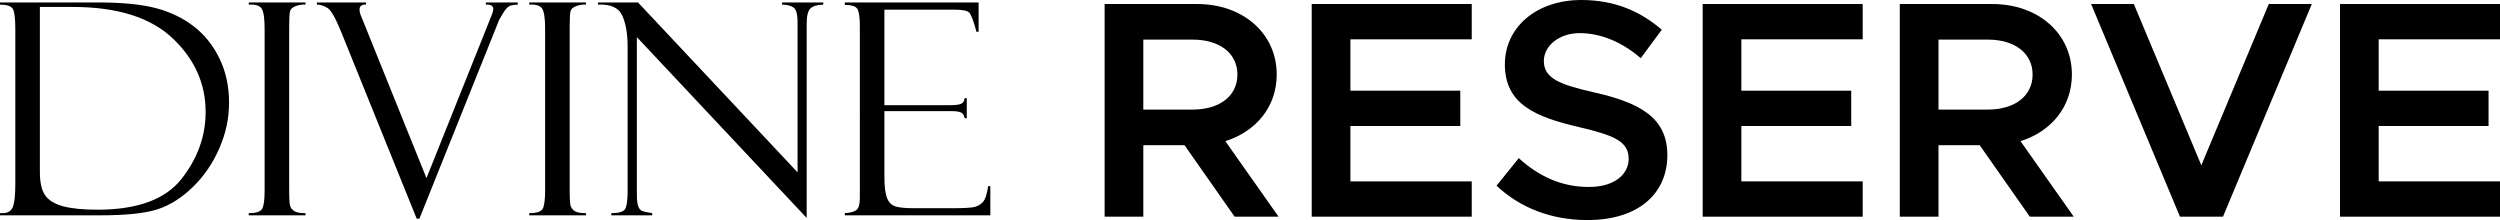
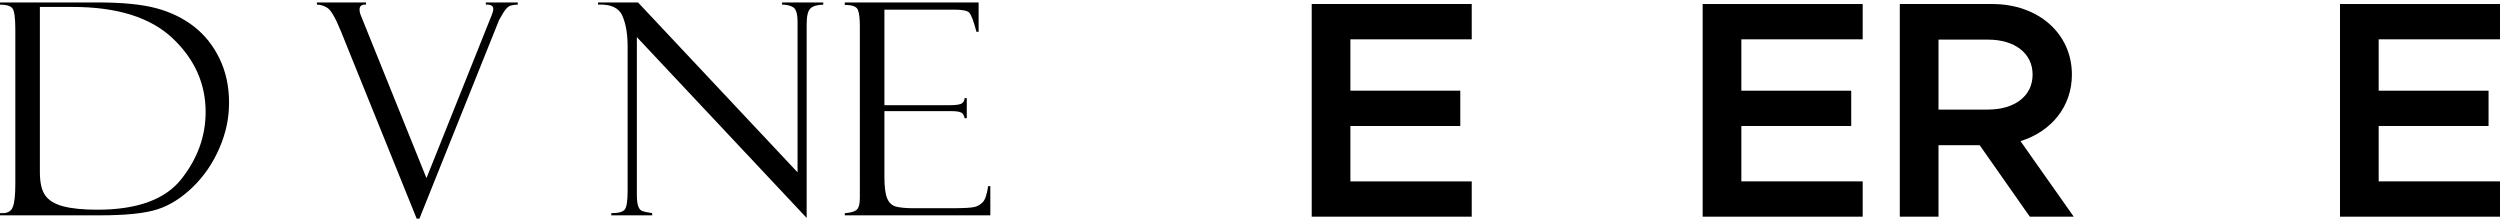
<svg xmlns="http://www.w3.org/2000/svg" id="_레이어_2" data-name="레이어 2" viewBox="0 0 1336.55 117.66">
  <g id="_레이어_1-2" data-name="레이어 1">
    <g>
      <path d="M0,2.47V1.31H52.23c13.29,0,23.78,1.04,31.48,3.13,7.7,2.09,14.41,5.37,20.13,9.85,5.72,4.48,10.25,10.21,13.6,17.19,3.35,6.98,5.02,14.77,5.02,23.37s-1.74,16.44-5.21,24.45c-3.48,8.01-8.2,14.91-14.18,20.71-5.98,5.79-12.27,9.76-18.89,11.9-6.62,2.14-16.86,3.21-30.71,3.21H0v-1.16H1.39c2.78,0,4.61-1.12,5.49-3.36,.87-2.24,1.31-6.29,1.31-12.16V15.6c0-6.18-.53-9.91-1.58-11.19-1.06-1.29-3.26-1.93-6.61-1.93Zm38.78,1.24H21.32V92.02c0,5.56,.94,9.7,2.82,12.4,1.88,2.7,5.09,4.66,9.62,5.87,4.53,1.21,10.64,1.82,18.31,1.82,21.32,0,36.3-5.47,44.93-16.42,8.63-10.94,12.94-22.88,12.94-35.81,0-15.19-5.91-28.35-17.73-39.48C80.39,9.27,62.58,3.71,38.78,3.71Z" />
-       <path d="M163.32,1.31v1.16c-1.49-.15-3.16,.08-4.98,.7-1.83,.62-2.91,1.52-3.24,2.7-.34,1.18-.5,3.99-.5,8.42V101.6c0,4.74,.19,7.63,.58,8.69,.39,1.05,1.13,1.93,2.24,2.63,1.11,.7,3.08,1.04,5.91,1.04v1.16h-30.36v-1.16c3.81,0,6.18-.73,7.11-2.2,.93-1.47,1.39-4.8,1.39-10V15.29c0-5.4-.51-8.94-1.54-10.62-1.03-1.67-3.35-2.41-6.95-2.2V1.31h30.36Z" />
      <path d="M224.24,116.89h-1.47L182.25,16.69c-2.89-7.06-5.25-11.19-7.11-12.4-1.85-1.21-3.76-1.82-5.72-1.82V1.31h26.27v1.16c-2.32-.15-3.48,.75-3.48,2.7,0,.77,.15,1.6,.46,2.47l35.33,87.59L263.03,7.68c.46-1.17,.7-2.12,.7-2.83,0-1.74-1.33-2.53-3.99-2.38V1.31h17.07v1.16c-1.19,0-2.43,.17-3.75,.5-1.31,.34-2.67,1.66-4.06,3.98-1.39,2.32-2.11,3.55-2.16,3.71l-42.61,106.23Z" />
-       <path d="M313.28,1.31v1.16c-1.49-.15-3.16,.08-4.98,.7-1.83,.62-2.91,1.52-3.24,2.7-.34,1.18-.5,3.99-.5,8.42V101.6c0,4.74,.19,7.63,.58,8.69,.39,1.05,1.13,1.93,2.24,2.63,1.11,.7,3.08,1.04,5.91,1.04v1.16h-30.36v-1.16c3.81,0,6.18-.73,7.11-2.2,.93-1.47,1.39-4.8,1.39-10V15.29c0-5.4-.51-8.94-1.54-10.62-1.03-1.67-3.35-2.41-6.95-2.2V1.31h30.36Z" />
      <path d="M418.12,1.31h22.02v1.16c-3.35,.1-5.67,.81-6.95,2.12-1.29,1.31-1.93,4.08-1.93,8.31V116.51L340.48,19.85V104c0,2.68,.21,4.66,.62,5.94,.41,1.29,1,2.16,1.78,2.63,.77,.46,2.7,.93,5.79,1.39v1.16h-21.86v-1.16c3.91,0,6.35-.69,7.3-2.08,.95-1.39,1.43-4.71,1.43-9.96V24.94c0-6.74-.94-12.25-2.82-16.52-1.88-4.27-6.22-6.25-13.02-5.95V1.31h21.4l85.29,90.82V11.82c0-4.32-.77-6.96-2.32-7.92-1.55-.95-3.53-1.43-5.95-1.43V1.31Z" />
      <path d="M451.65,2.63V1.31h71.54v15.68h-1.16c-1.54-5.82-2.85-9.24-3.9-10.28-1.06-1.03-3.64-1.54-7.76-1.54h-37.55V56.24h34.84c3.45,0,5.64-.32,6.57-.97,.93-.64,1.42-1.58,1.47-2.82h1.16v10.74h-1.16c-.26-1.49-.86-2.5-1.82-3.01-.95-.51-2.72-.77-5.29-.77h-35.77v35.15c0,5.31,.49,9.13,1.47,11.47,.98,2.34,2.53,3.81,4.67,4.4,2.13,.59,5.36,.89,9.68,.89h20.06c6.38,0,10.45-.22,12.23-.65,1.77-.43,3.28-1.31,4.51-2.61,1.23-1.31,2.19-4.16,2.85-8.56h1.16v15.61h-77.8v-1.16c2.63-.15,4.62-.66,5.99-1.51,1.36-.85,2.05-3.05,2.05-6.6V13.98c0-4.17-.36-7.1-1.08-8.8-.72-1.7-3.04-2.55-6.95-2.55Z" />
    </g>
    <g>
-       <path d="M660.06,115.84l-26.81-38.23h-22.01v38.23h-20.69V2.15h49.48c24.32,0,42.53,15.56,42.53,37.73,0,17.21-11.09,30.45-27.47,35.58l28.46,40.38h-23.5Zm-48.82-57.26h26.48c14.07,0,23.83-7.12,23.83-18.7s-9.76-18.7-23.83-18.7h-26.48V58.58Z" />
      <path d="M721.95,21.02v27.47h58.75v18.86h-58.75v29.62h64.87v18.87h-85.55V2.15h85.55V21.02h-64.87Z" />
-       <path d="M800.06,99.29l11.91-14.73c10.43,9.43,22.5,15.39,37.4,15.39,14.07,0,21.35-6.95,21.35-15.06,0-9.43-8.11-12.58-26.31-16.88-23.5-5.46-39.88-12.25-39.88-33.59,0-19.86,16.88-34.42,40.87-34.42,18.04,0,31.61,6.12,43.02,15.89l-11.25,15.22c-9.93-8.61-21.35-13.4-32.6-13.4s-19.2,6.95-19.2,14.89c0,9.27,8.44,12.58,26.48,16.71,23.66,5.3,39.55,12.91,39.55,33.59s-15.55,34.75-42.69,34.75c-19.53,0-36.07-6.62-48.65-18.37Z" />
      <path d="M930.96,21.02v27.47h58.74v18.86h-58.74v29.62h64.87v18.87h-85.55V2.15h85.55V21.02h-64.87Z" />
      <path d="M1085.18,115.84l-26.81-38.23h-22.01v38.23h-20.69V2.15h49.48c24.32,0,42.53,15.56,42.53,37.73,0,17.21-11.09,30.45-27.47,35.58l28.46,40.38h-23.5Zm-48.82-57.26h26.48c14.07,0,23.83-7.12,23.83-18.7s-9.76-18.7-23.83-18.7h-26.48V58.58Z" />
-       <path d="M1235.94,2.15l-47.49,113.68h-23L1117.95,2.15h22.84l36.08,86.21L1212.94,2.15h23Z" />
      <path d="M1271.69,21.02v27.47h58.74v18.86h-58.74v29.62h64.87v18.87h-85.55V2.15h85.55V21.02h-64.87Z" />
    </g>
  </g>
</svg>